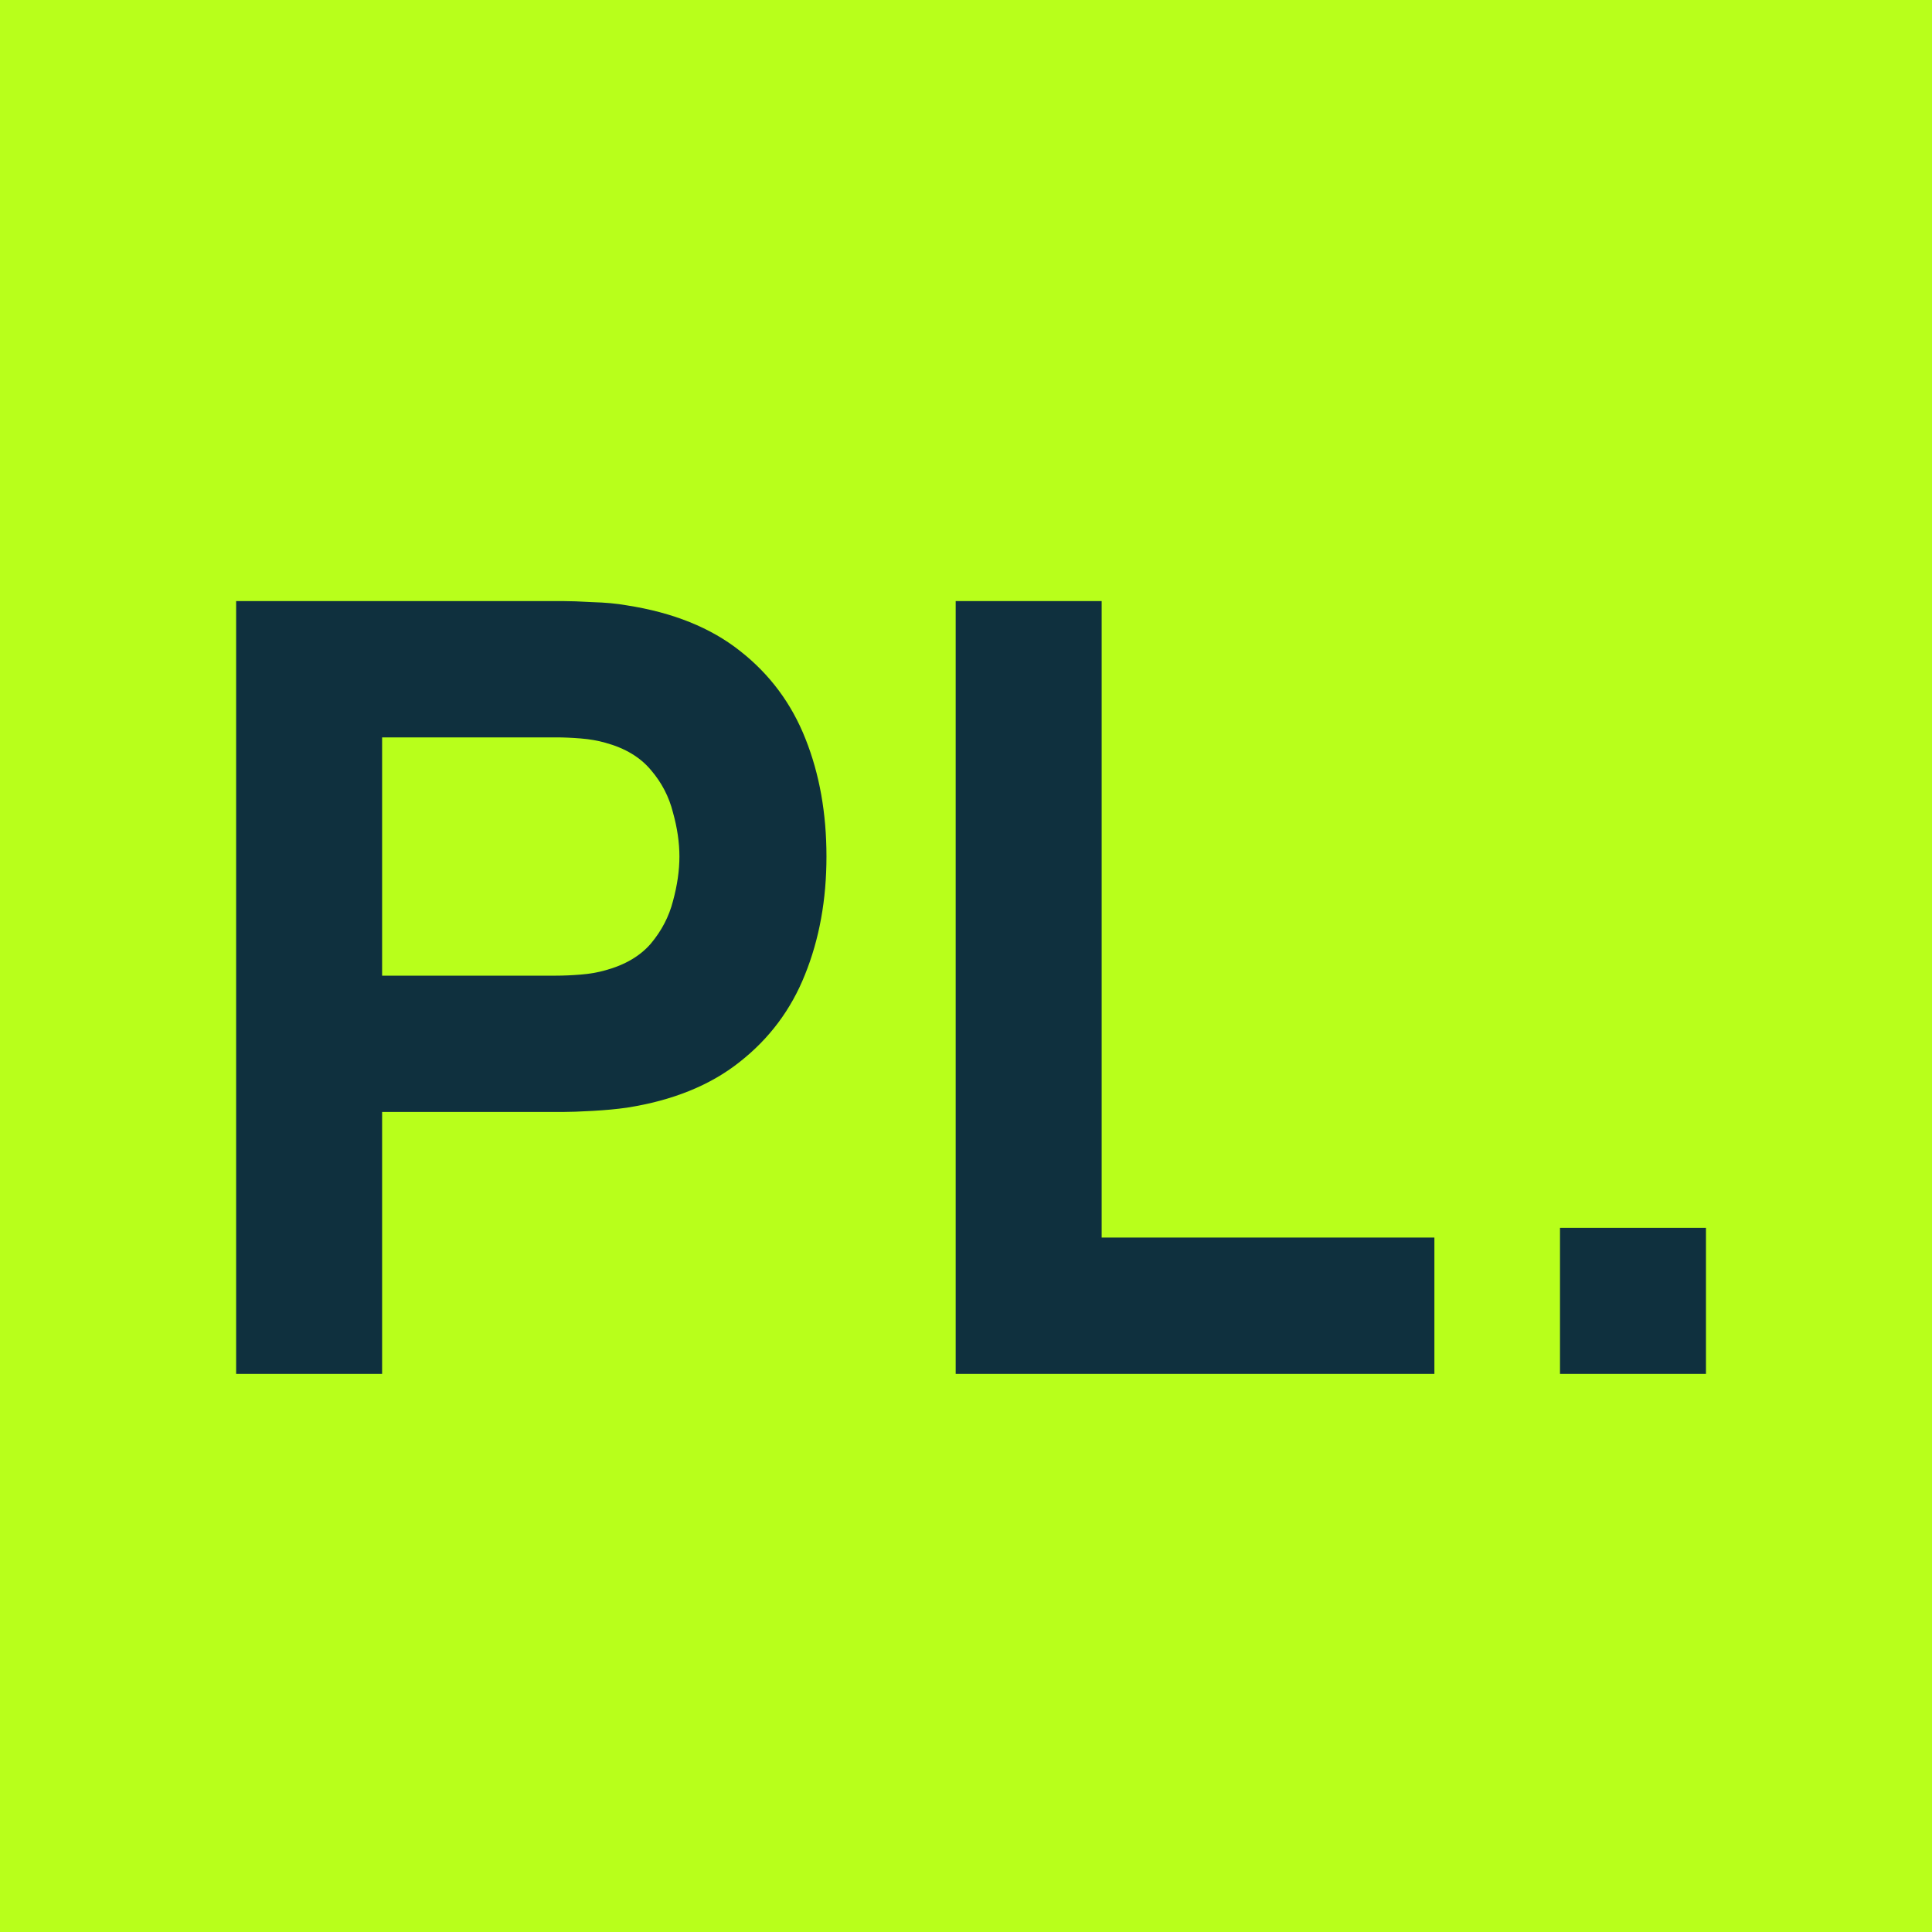
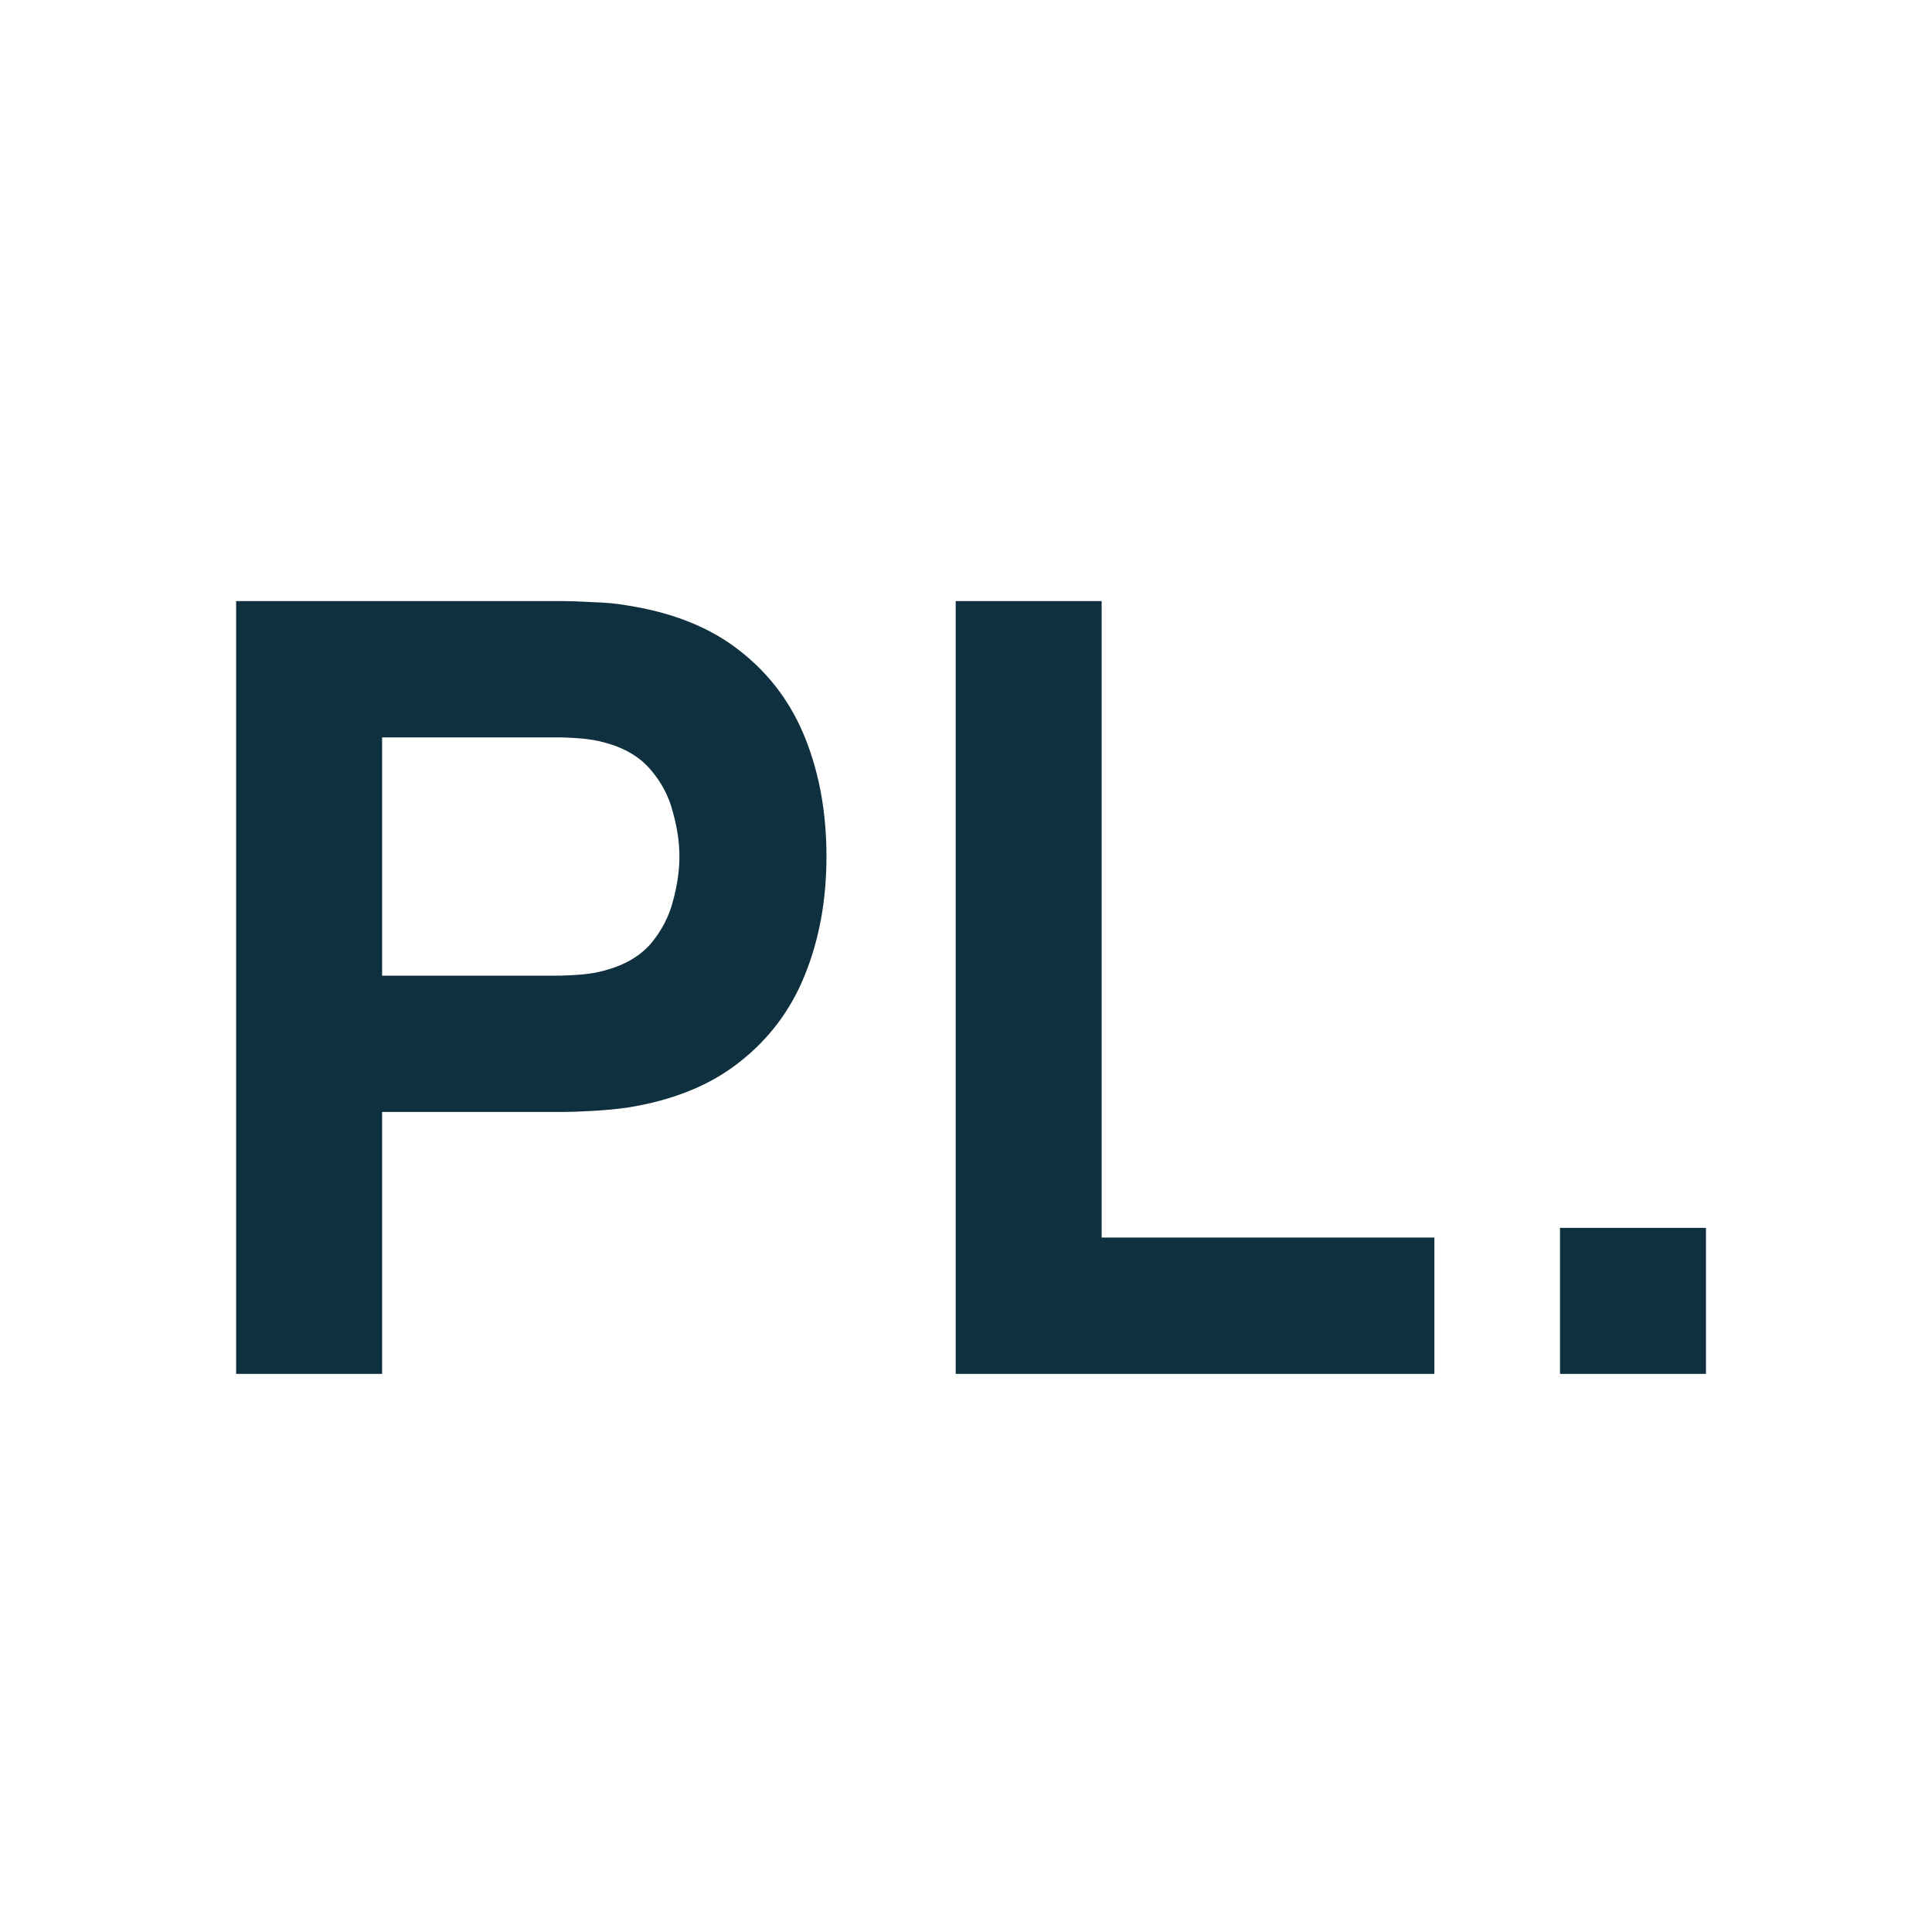
<svg xmlns="http://www.w3.org/2000/svg" width="180" height="180" viewBox="0 0 180 180" fill="none">
-   <rect width="180" height="180" fill="#B8FF1B" />
  <path d="M22 128V56H52.4C53.1 56 54.033 56.033 55.2 56.1C56.4 56.133 57.467 56.233 58.4 56.4C62.7 57.067 66.217 58.483 68.95 60.65C71.717 62.817 73.75 65.55 75.05 68.85C76.35 72.117 77 75.767 77 79.8C77 83.833 76.333 87.5 75 90.8C73.7 94.067 71.667 96.783 68.9 98.95C66.167 101.117 62.667 102.533 58.4 103.2C57.467 103.333 56.4 103.433 55.2 103.5C54 103.567 53.067 103.6 52.4 103.6H35.6V128H22ZM35.6 90.9H51.8C52.5 90.9 53.267 90.867 54.1 90.8C54.933 90.733 55.7 90.6 56.4 90.4C58.233 89.9 59.65 89.067 60.65 87.9C61.65 86.7 62.333 85.383 62.7 83.95C63.1 82.483 63.3 81.1 63.3 79.8C63.3 78.5 63.1 77.133 62.7 75.7C62.333 74.233 61.65 72.917 60.65 71.75C59.65 70.55 58.233 69.7 56.4 69.2C55.7 69 54.933 68.867 54.1 68.8C53.267 68.733 52.5 68.7 51.8 68.7H35.6V90.9ZM89.039 128V56H102.639V115.3H133.639V128H89.039ZM145.341 128V114.4H158.941V128H145.341Z" fill="#0F303E" />
</svg>